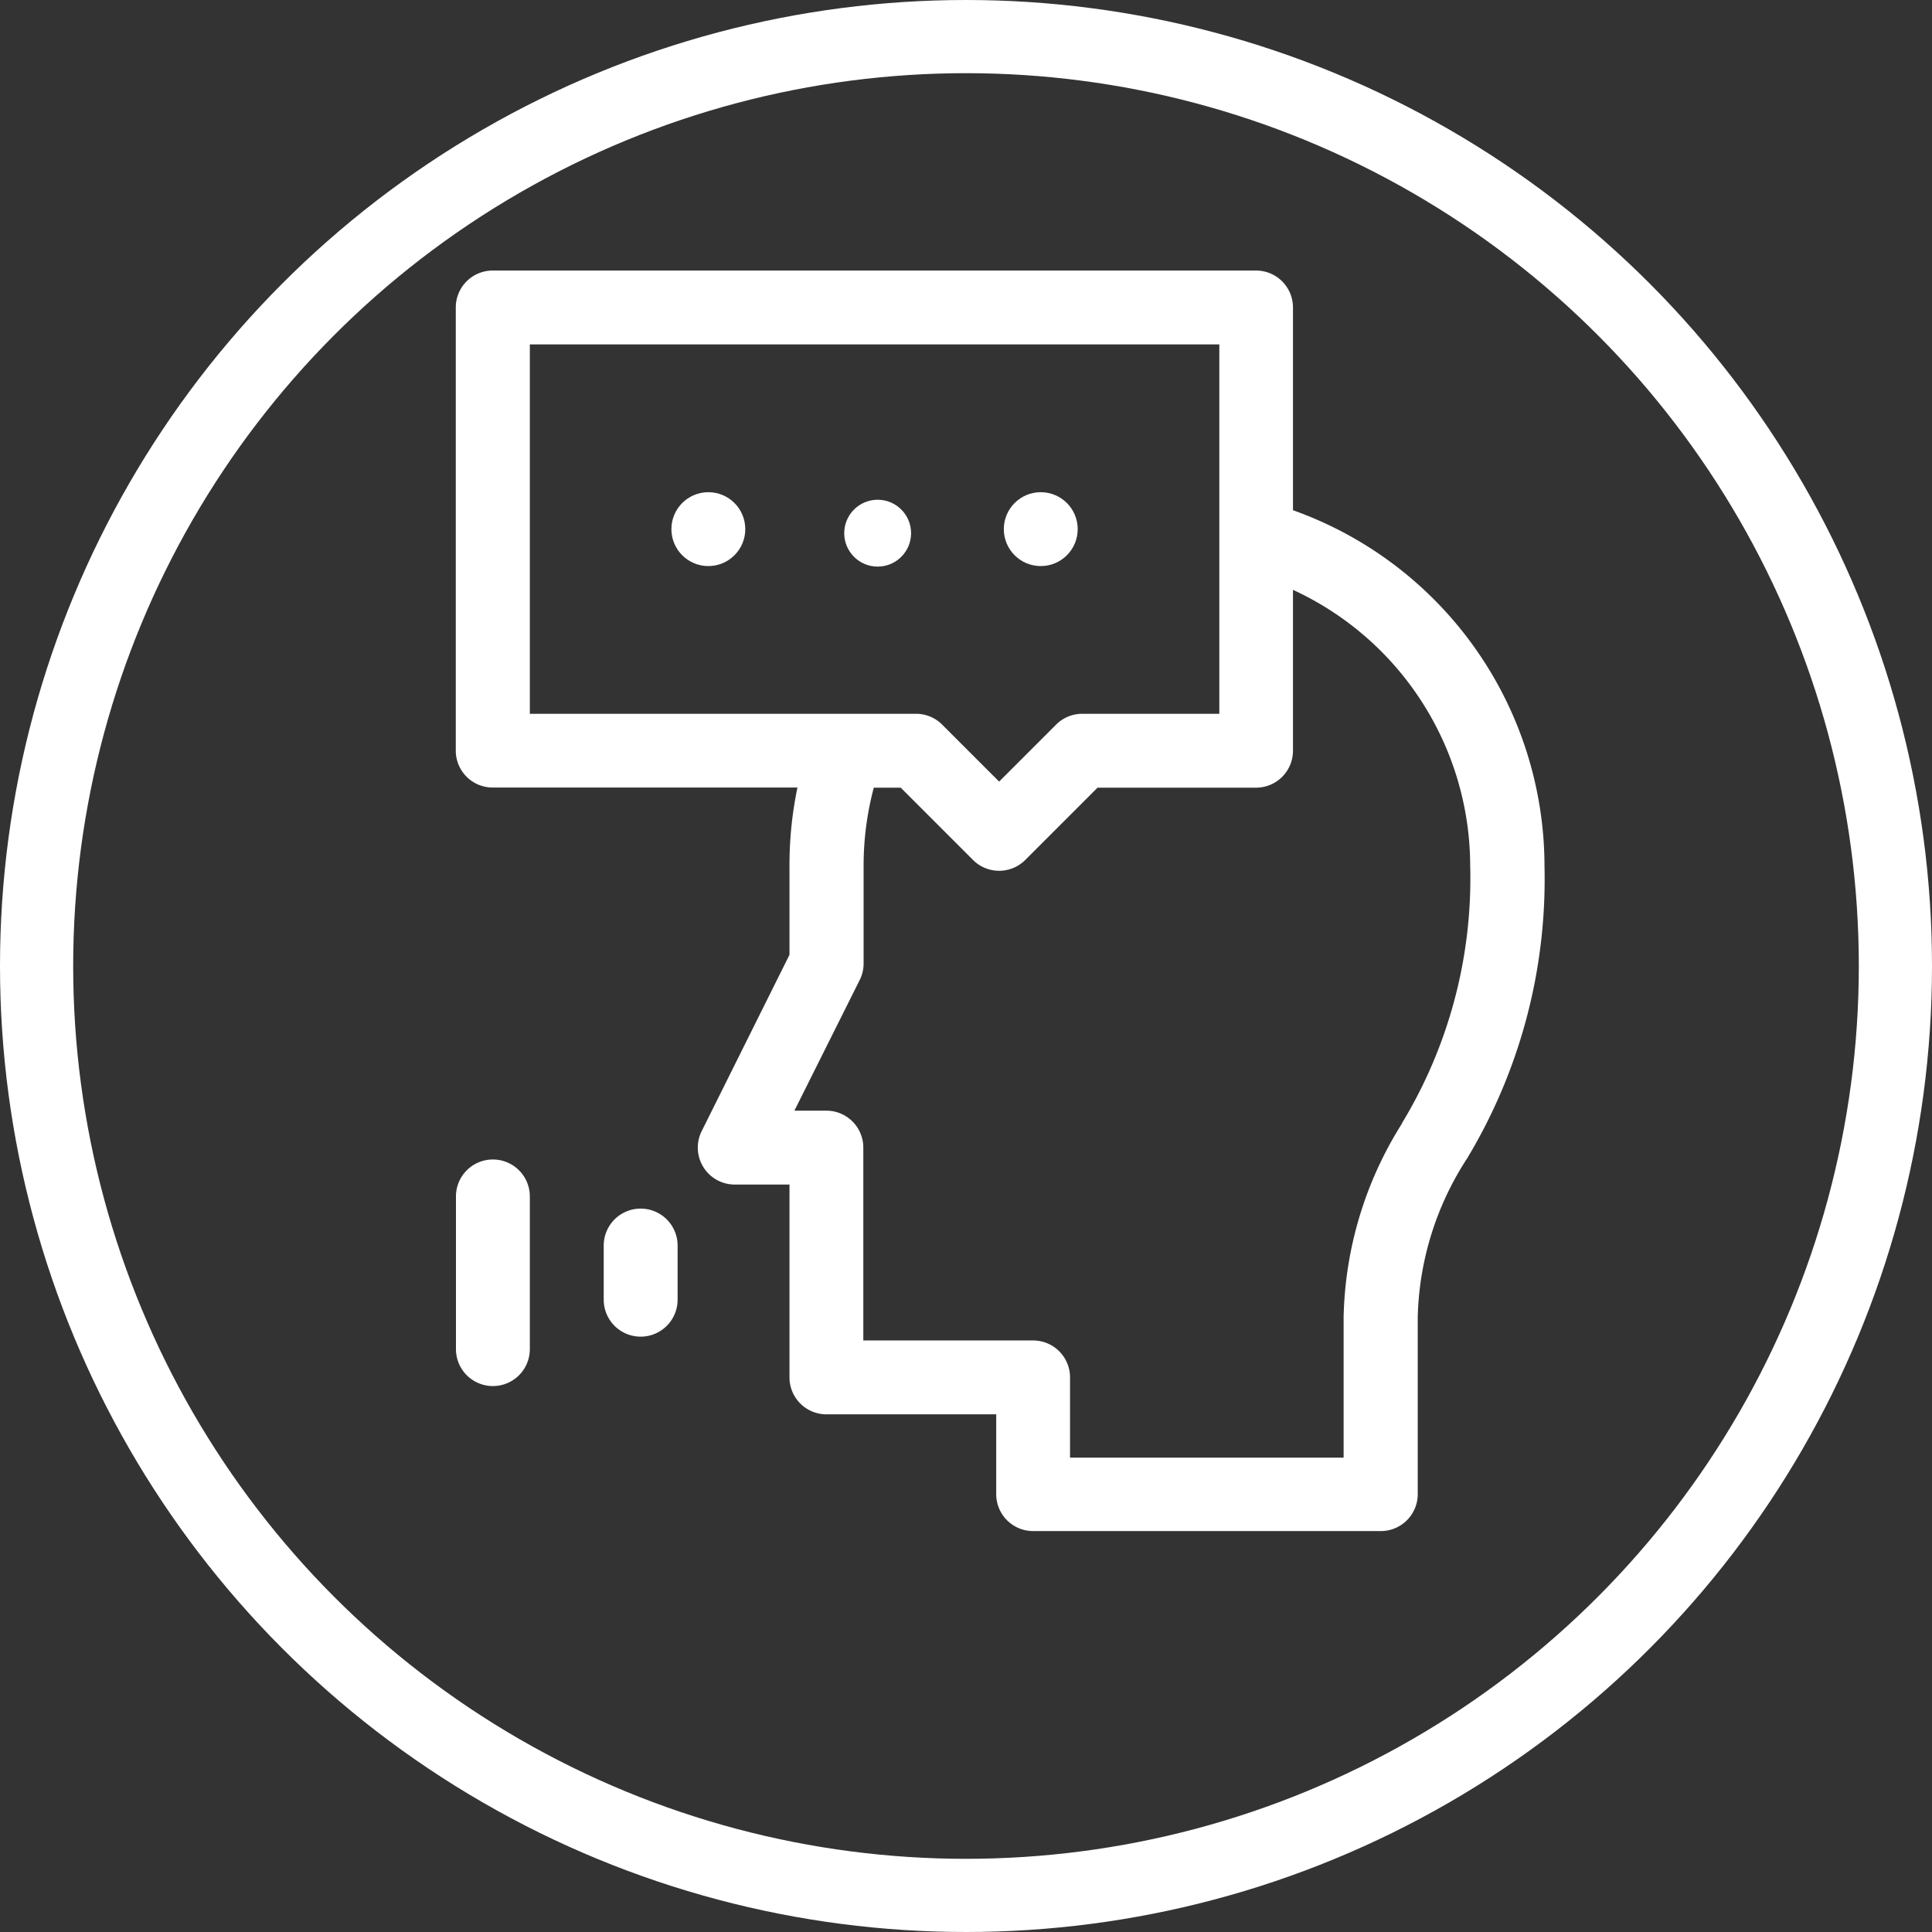
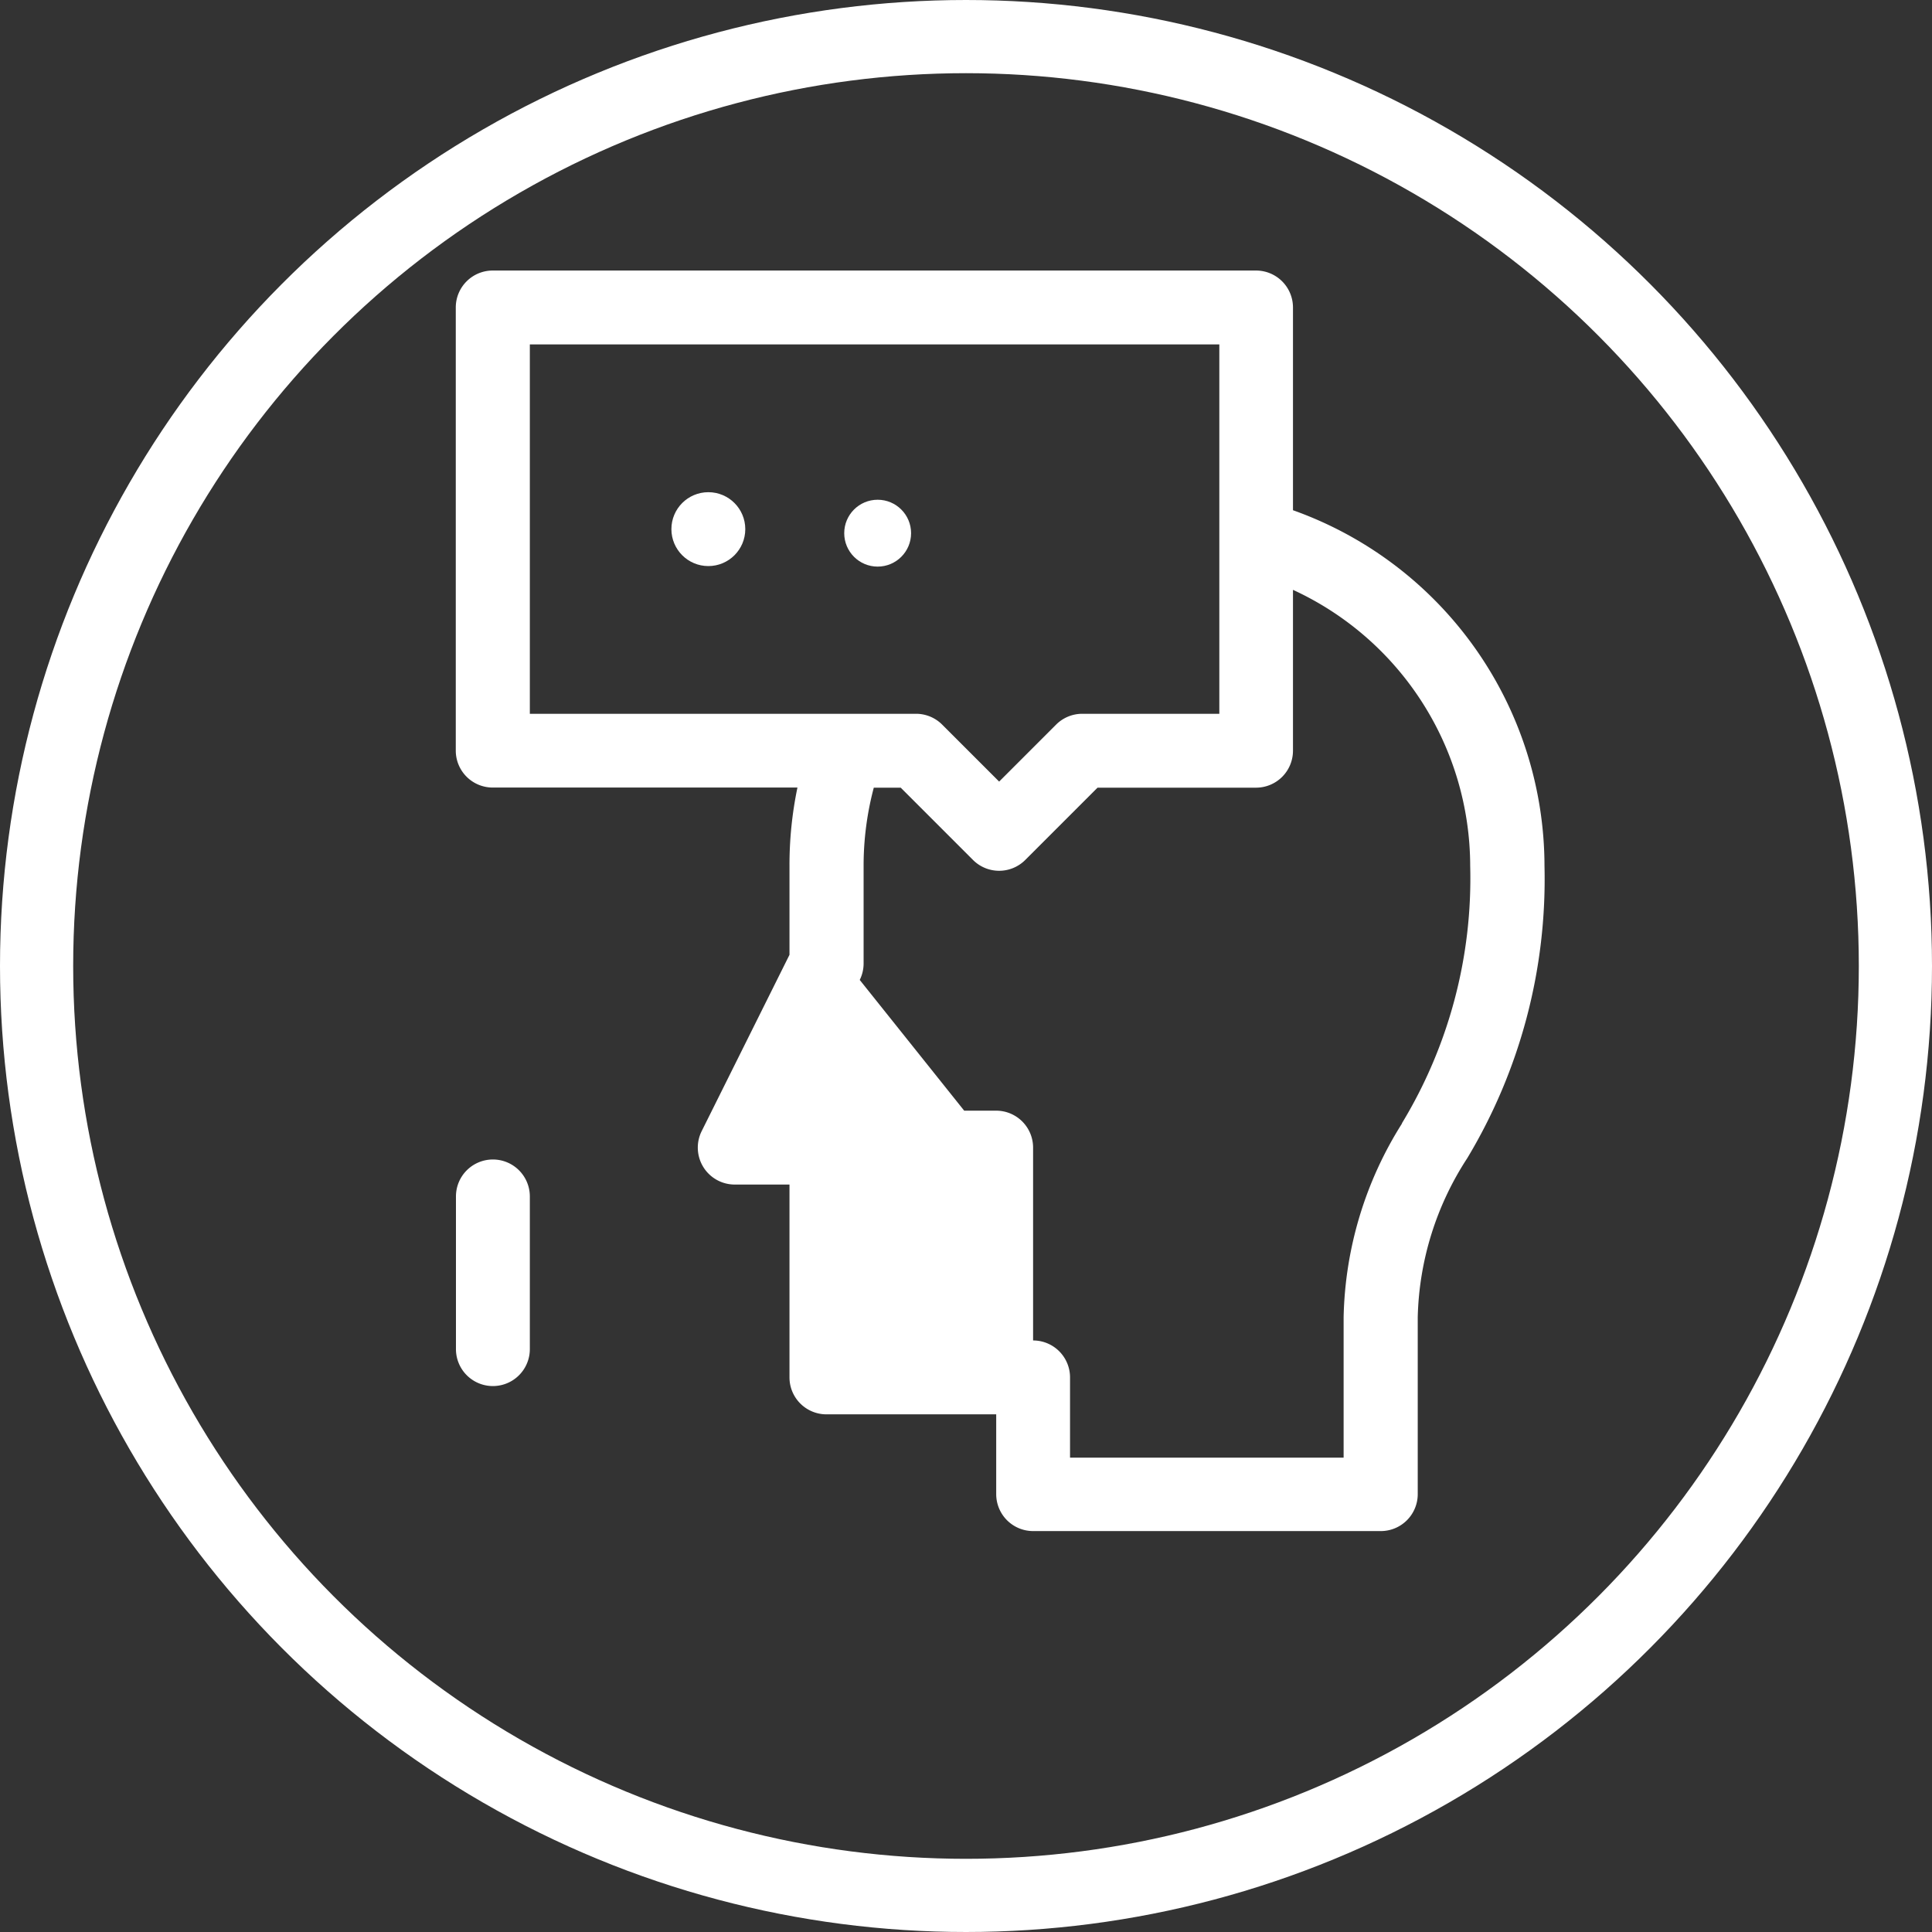
<svg xmlns="http://www.w3.org/2000/svg" width="33" height="33" viewBox="0 0 33 33">
  <rect x="0" y="0" width="33" height="33" fill="#333333" stroke="none" />
  <g transform="translate(0 -0.187)">
    <g transform="translate(0 0.187)" fill="none" stroke="#fff" stroke-width="1.25">
      <circle cx="16.5" cy="16.5" r="16.5" stroke="none" />
      <circle cx="16.5" cy="16.5" r="15.875" fill="none" />
    </g>
    <g transform="translate(7.788 4.808)">
-       <path d="M49.3,4.094V.631A.631.631,0,0,0,48.673,0H35.634A.631.631,0,0,0,35,.631V8.2a.631.631,0,0,0,.631.631h5.205A6.467,6.467,0,0,0,40.7,10.17v1.518L39.2,14.7a.631.631,0,0,0,.565.912H40.7v3.294a.631.631,0,0,0,.631.631h2.9V20.9a.631.631,0,0,0,.631.631H50.8a.631.631,0,0,0,.631-.631V17.877a5.186,5.186,0,0,1,.845-2.714,9.249,9.249,0,0,0,1.32-4.993A6.46,6.46,0,0,0,49.3,4.094ZM36.265,7.571V1.262H48.042V7.571H45.7a.631.631,0,0,0-.446.185l-.973.973-.973-.973a.631.631,0,0,0-.446-.185Zm14.9,6.994a6.435,6.435,0,0,0-1,3.312v2.4H45.492V18.906a.631.631,0,0,0-.631-.631h-2.9V14.981a.631.631,0,0,0-.631-.631h-.546L41.9,12.117a.631.631,0,0,0,.066-.281V10.17a5.19,5.19,0,0,1,.174-1.337H42.6l1.235,1.235a.631.631,0,0,0,.892,0l1.235-1.235h2.709A.631.631,0,0,0,49.3,8.2V5.454a5.2,5.2,0,0,1,3.027,4.716,8.064,8.064,0,0,1-1.169,4.4Z" transform="translate(-35.003)" fill="#fff" />
+       <path d="M49.3,4.094V.631A.631.631,0,0,0,48.673,0H35.634A.631.631,0,0,0,35,.631V8.2a.631.631,0,0,0,.631.631h5.205A6.467,6.467,0,0,0,40.7,10.17v1.518L39.2,14.7a.631.631,0,0,0,.565.912H40.7v3.294a.631.631,0,0,0,.631.631h2.9V20.9a.631.631,0,0,0,.631.631H50.8a.631.631,0,0,0,.631-.631V17.877a5.186,5.186,0,0,1,.845-2.714,9.249,9.249,0,0,0,1.32-4.993A6.46,6.46,0,0,0,49.3,4.094ZM36.265,7.571V1.262H48.042V7.571H45.7a.631.631,0,0,0-.446.185l-.973.973-.973-.973a.631.631,0,0,0-.446-.185Zm14.9,6.994a6.435,6.435,0,0,0-1,3.312v2.4H45.492V18.906a.631.631,0,0,0-.631-.631V14.981a.631.631,0,0,0-.631-.631h-.546L41.9,12.117a.631.631,0,0,0,.066-.281V10.17a5.19,5.19,0,0,1,.174-1.337H42.6l1.235,1.235a.631.631,0,0,0,.892,0l1.235-1.235h2.709A.631.631,0,0,0,49.3,8.2V5.454a5.2,5.2,0,0,1,3.027,4.716,8.064,8.064,0,0,1-1.169,4.4Z" transform="translate(-35.003)" fill="#fff" />
      <path d="M35.634,361a.631.631,0,0,0-.631.631v2.608a.631.631,0,0,0,1.262,0V361.63A.631.631,0,0,0,35.634,361Z" transform="translate(-35.003 -345.816)" fill="#fff" />
-       <path d="M95.64,381a.631.631,0,0,0-.631.631v.925a.631.631,0,1,0,1.262,0v-.925A.631.631,0,0,0,95.64,381Z" transform="translate(-92.485 -364.977)" fill="#fff" />
      <ellipse cx="0.631" cy="0.631" rx="0.631" ry="0.631" transform="translate(3.68 3.786)" fill="#fff" />
      <ellipse cx="0.571" cy="0.571" rx="0.571" ry="0.571" transform="translate(6.632 3.915)" fill="#fff" />
-       <ellipse cx="0.631" cy="0.631" rx="0.631" ry="0.631" transform="translate(9.358 3.786)" fill="#fff" />
    </g>
  </g>
</svg>